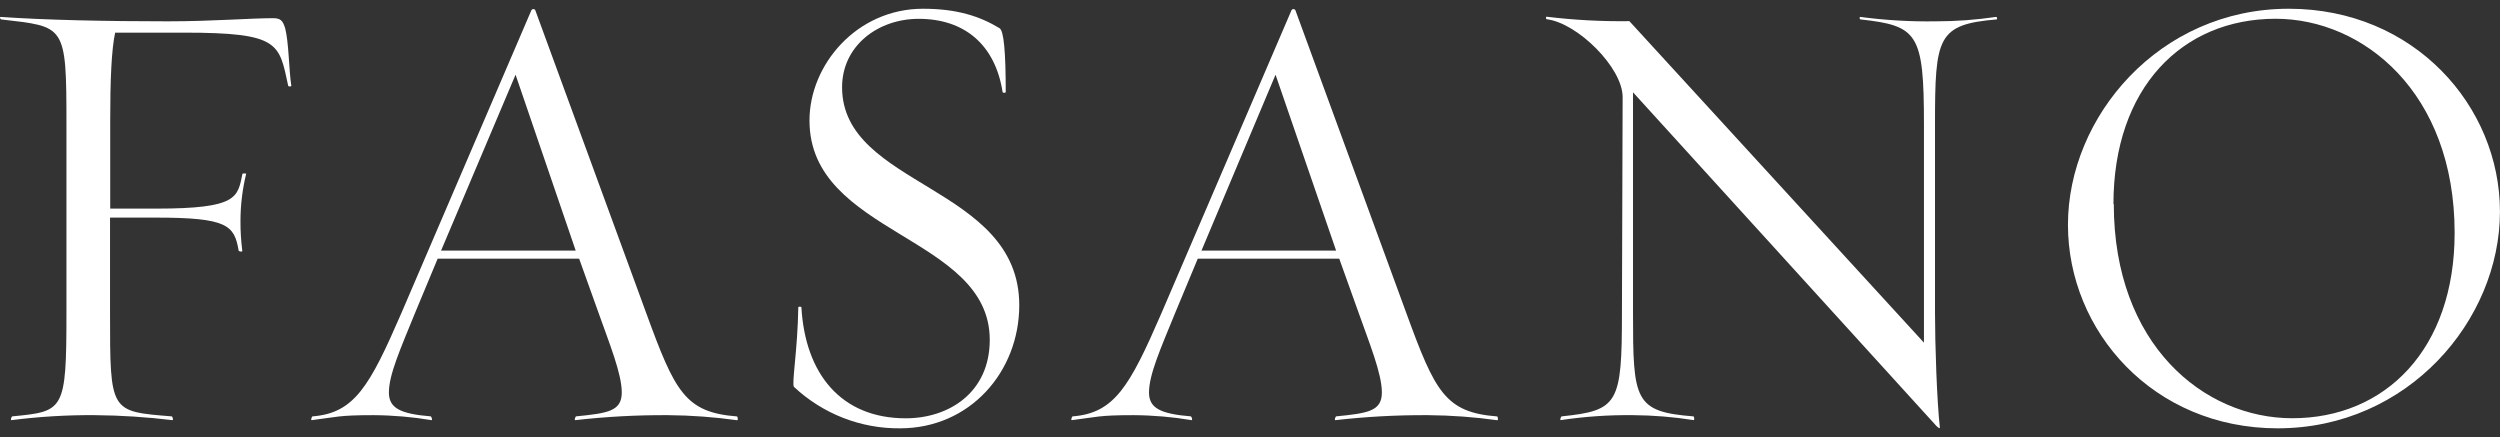
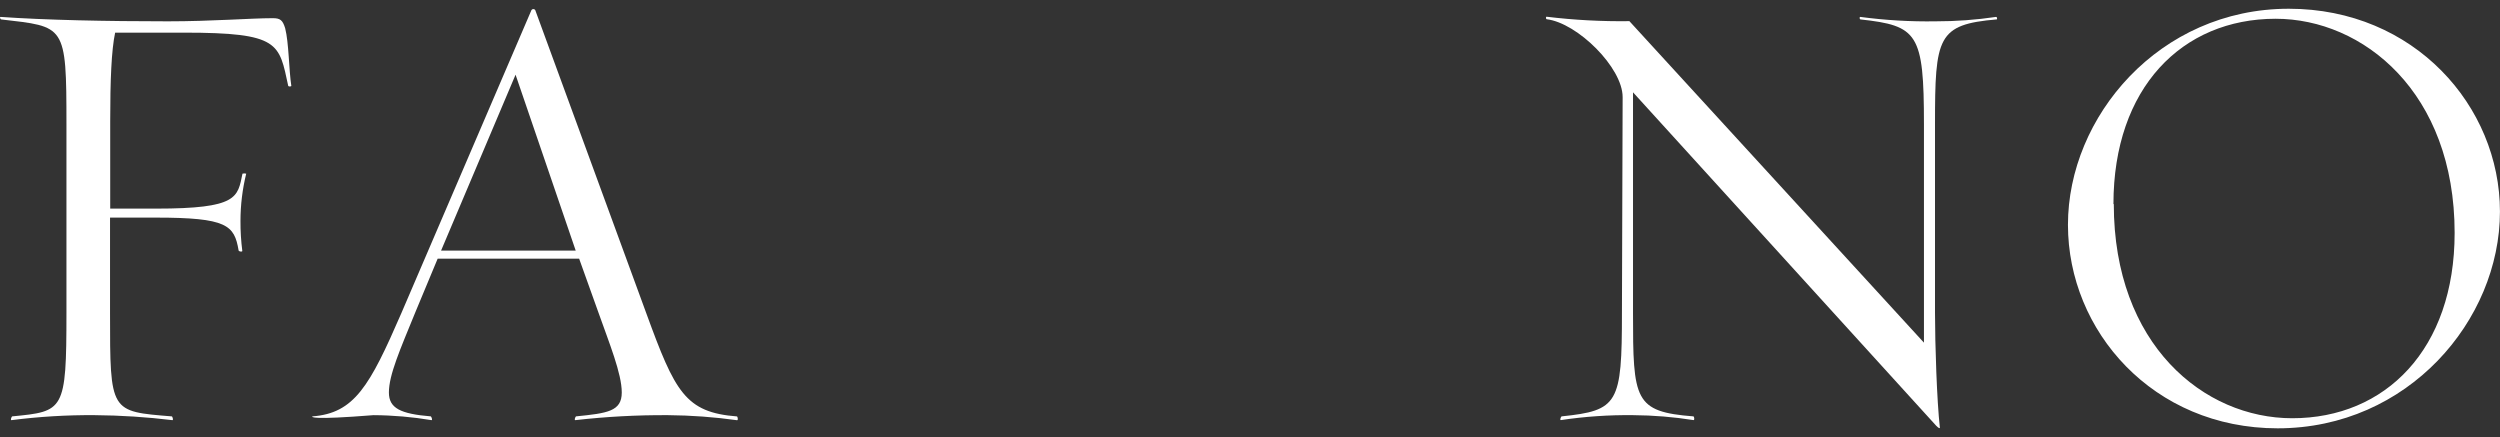
<svg xmlns="http://www.w3.org/2000/svg" width="143" height="25" viewBox="0 0 143 25" fill="none">
  <rect x="0" y="0" width="143" height="25" fill="#333333" stroke="none" />
  <g clip-path="url(#clip0_166_4327)">
    <path d="M10.518 1.867H6.586C6.373 2.867 6.304 4.597 6.304 6.933V11.933H8.926C13.621 11.933 13.588 11.287 13.87 9.933C13.94 9.915 14.013 9.915 14.083 9.933C13.867 10.816 13.757 11.721 13.755 12.63C13.752 13.206 13.787 13.782 13.86 14.353C13.86 14.423 13.647 14.39 13.647 14.317C13.402 12.88 12.992 12.447 8.916 12.447H6.294V17.89C6.294 23.603 6.294 23.53 9.827 23.817C9.863 23.817 9.932 24.033 9.863 24.033C8.386 23.854 6.9 23.758 5.413 23.747C3.823 23.735 2.233 23.831 0.655 24.033C0.583 24.033 0.655 23.853 0.691 23.817C3.657 23.53 3.801 23.53 3.801 17.89V7.11C3.801 1.363 3.729 1.54 0.056 1.11C0.03 1.11 -0.039 0.967 0.03 0.967C2.572 1.147 6.104 1.22 9.601 1.22C12.143 1.22 14.332 1.04 15.604 1.04C16.026 1.04 16.167 1.147 16.311 1.613C16.524 2.44 16.524 4.02 16.665 4.92C16.639 4.938 16.608 4.947 16.577 4.947C16.545 4.947 16.514 4.938 16.488 4.92C15.957 2.477 16.029 1.867 10.518 1.867Z" fill="white" />
-     <path d="M38.206 23.747C36.436 23.737 34.667 23.832 32.907 24.033C32.835 24.033 32.907 23.853 32.944 23.817C34.746 23.637 35.565 23.53 35.565 22.45C35.565 21.37 34.857 19.647 34.221 17.85L33.127 14.797H25.034L23.762 17.85C22.881 20.007 22.245 21.443 22.245 22.45C22.245 23.347 22.901 23.673 24.647 23.817C24.683 23.853 24.752 24.033 24.683 24.033C23.586 23.849 22.476 23.753 21.364 23.747C19.349 23.747 19.28 23.853 17.832 24.033C17.759 24.033 17.832 23.853 17.868 23.817C20.269 23.637 21.144 22.093 22.953 17.923L30.401 0.573C30.413 0.556 30.429 0.542 30.448 0.532C30.466 0.523 30.486 0.518 30.507 0.518C30.528 0.518 30.549 0.523 30.567 0.532C30.586 0.542 30.602 0.556 30.614 0.573L36.971 17.927C38.609 22.417 39.195 23.593 42.161 23.82C42.197 23.857 42.233 24.037 42.161 24.037C40.85 23.854 39.529 23.757 38.206 23.747ZM25.23 14.333H32.93L29.49 4.273L25.23 14.333Z" fill="white" />
-     <path d="M45.414 22.13C45.274 21.95 45.627 20.01 45.663 17.567C45.69 17.549 45.721 17.54 45.752 17.54C45.783 17.54 45.814 17.549 45.84 17.567C46.053 21.373 48.101 23.927 51.811 23.927C54.281 23.927 56.614 22.453 56.614 19.437C56.614 13.473 46.303 13.437 46.303 6.897C46.296 3.733 48.983 0.5 52.797 0.5C54.74 0.5 56.047 0.93 57.174 1.613C57.423 1.757 57.528 3.013 57.528 5.28C57.502 5.298 57.471 5.308 57.44 5.308C57.408 5.308 57.377 5.298 57.351 5.28C56.929 2.55 55.163 1.077 52.548 1.077C50.218 1.077 48.167 2.62 48.167 4.99C48.167 10.703 58.302 10.593 58.302 17.457C58.302 21.267 55.477 24.5 51.486 24.5C49.24 24.523 47.069 23.675 45.414 22.13Z" fill="white" />
-     <path d="M81.684 23.747C79.914 23.737 78.145 23.832 76.385 24.033C76.313 24.033 76.385 23.853 76.421 23.817C78.224 23.637 79.043 23.53 79.043 22.45C79.043 21.37 78.335 19.647 77.699 17.85L76.605 14.797H68.512L67.24 17.85C66.356 20.007 65.723 21.443 65.723 22.45C65.723 23.347 66.379 23.673 68.125 23.817C68.161 23.853 68.23 24.033 68.161 24.033C67.064 23.849 65.954 23.753 64.842 23.747C62.83 23.747 62.758 23.853 61.31 24.033C61.237 24.033 61.31 23.853 61.346 23.817C63.747 23.637 64.622 22.093 66.431 17.923L73.879 0.573C73.891 0.556 73.907 0.542 73.925 0.532C73.944 0.523 73.965 0.518 73.985 0.518C74.006 0.518 74.027 0.523 74.045 0.532C74.064 0.542 74.08 0.556 74.092 0.573L80.449 17.927C82.087 22.417 82.673 23.593 85.642 23.82C85.678 23.857 85.714 24.037 85.642 24.037C84.33 23.854 83.008 23.757 81.684 23.747ZM68.725 14.333H76.425L72.961 4.273L68.725 14.333Z" fill="white" />
+     <path d="M38.206 23.747C36.436 23.737 34.667 23.832 32.907 24.033C32.835 24.033 32.907 23.853 32.944 23.817C34.746 23.637 35.565 23.53 35.565 22.45C35.565 21.37 34.857 19.647 34.221 17.85L33.127 14.797H25.034L23.762 17.85C22.881 20.007 22.245 21.443 22.245 22.45C22.245 23.347 22.901 23.673 24.647 23.817C24.683 23.853 24.752 24.033 24.683 24.033C23.586 23.849 22.476 23.753 21.364 23.747C17.759 24.033 17.832 23.853 17.868 23.817C20.269 23.637 21.144 22.093 22.953 17.923L30.401 0.573C30.413 0.556 30.429 0.542 30.448 0.532C30.466 0.523 30.486 0.518 30.507 0.518C30.528 0.518 30.549 0.523 30.567 0.532C30.586 0.542 30.602 0.556 30.614 0.573L36.971 17.927C38.609 22.417 39.195 23.593 42.161 23.82C42.197 23.857 42.233 24.037 42.161 24.037C40.85 23.854 39.529 23.757 38.206 23.747ZM25.23 14.333H32.93L29.49 4.273L25.23 14.333Z" fill="white" />
    <path d="M114.175 0.967C114.244 0.967 114.244 1.11 114.215 1.11C110.82 1.4 110.682 2.11 110.682 7.11V17.887C110.682 19.68 110.79 22.953 110.961 24.463C110.961 24.533 110.859 24.463 110.751 24.353L93.408 5.28V17.887C93.408 22.887 93.477 23.553 96.871 23.817C96.91 23.85 96.94 24.03 96.871 24.03C95.725 23.849 94.567 23.754 93.408 23.747C92.026 23.731 90.646 23.825 89.279 24.03C89.21 24.03 89.279 23.85 89.319 23.817C92.566 23.483 92.775 23.093 92.775 17.887L92.815 5.553C92.815 3.87 90.233 1.313 88.47 1.1C88.43 1.1 88.401 0.957 88.47 0.957C90.04 1.147 91.62 1.232 93.201 1.21L110.05 19.6V7.11C110.05 1.903 109.696 1.47 106.41 1.11C106.377 1.11 106.341 0.967 106.41 0.967C107.838 1.158 109.278 1.243 110.718 1.22C111.875 1.221 113.03 1.136 114.175 0.967Z" fill="white" />
    <path d="M118.287 12.86C118.287 6.68 123.504 0.5 130.919 0.5C138.088 0.5 142.997 6.07 142.997 12.103C142.997 18.32 137.734 24.5 130.283 24.5C123.15 24.5 118.287 18.93 118.287 12.86ZM120.909 11.673C120.909 19.72 126.066 23.923 131.116 23.923C136.447 23.923 140.405 19.973 140.405 13.323C140.405 5.277 135.162 1.073 130.162 1.073C124.811 1.077 120.889 5.027 120.889 11.673H120.909Z" fill="white" />
  </g>
  <defs>
    <clipPath id="clip0_166_4327">
      <rect width="143" height="24" fill="white" transform="translate(0 0.5)" />
    </clipPath>
  </defs>
</svg>